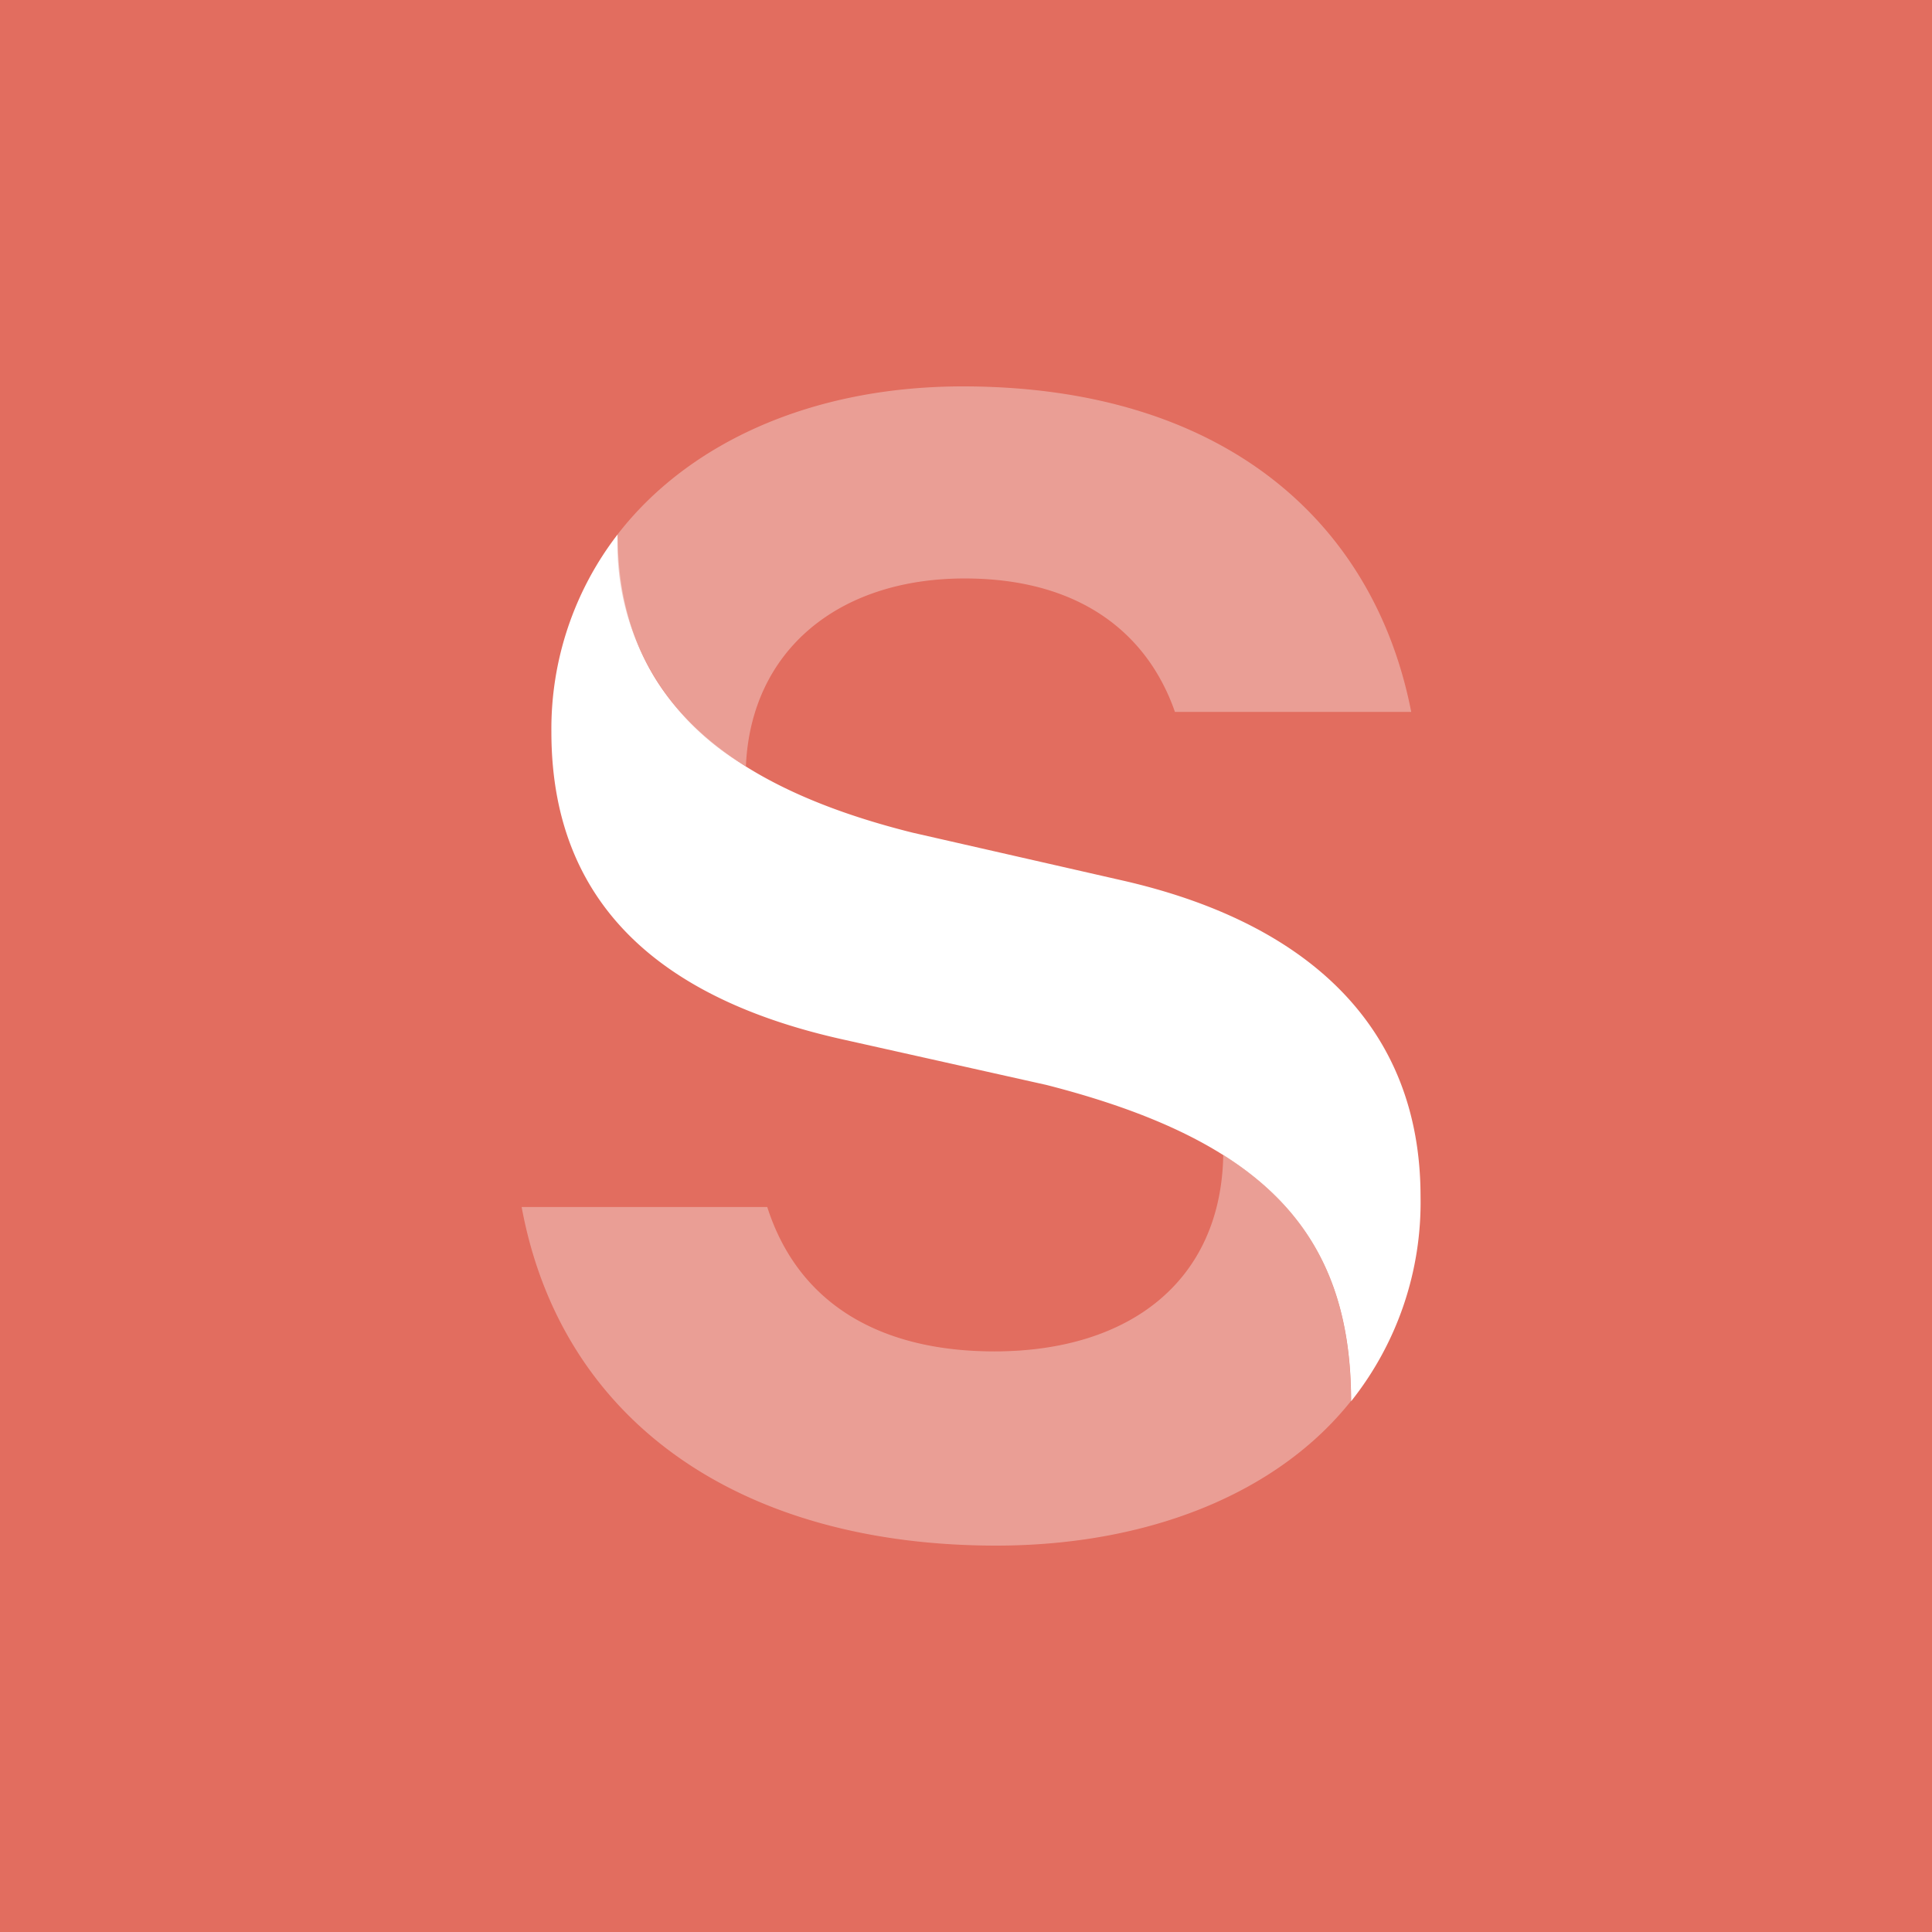
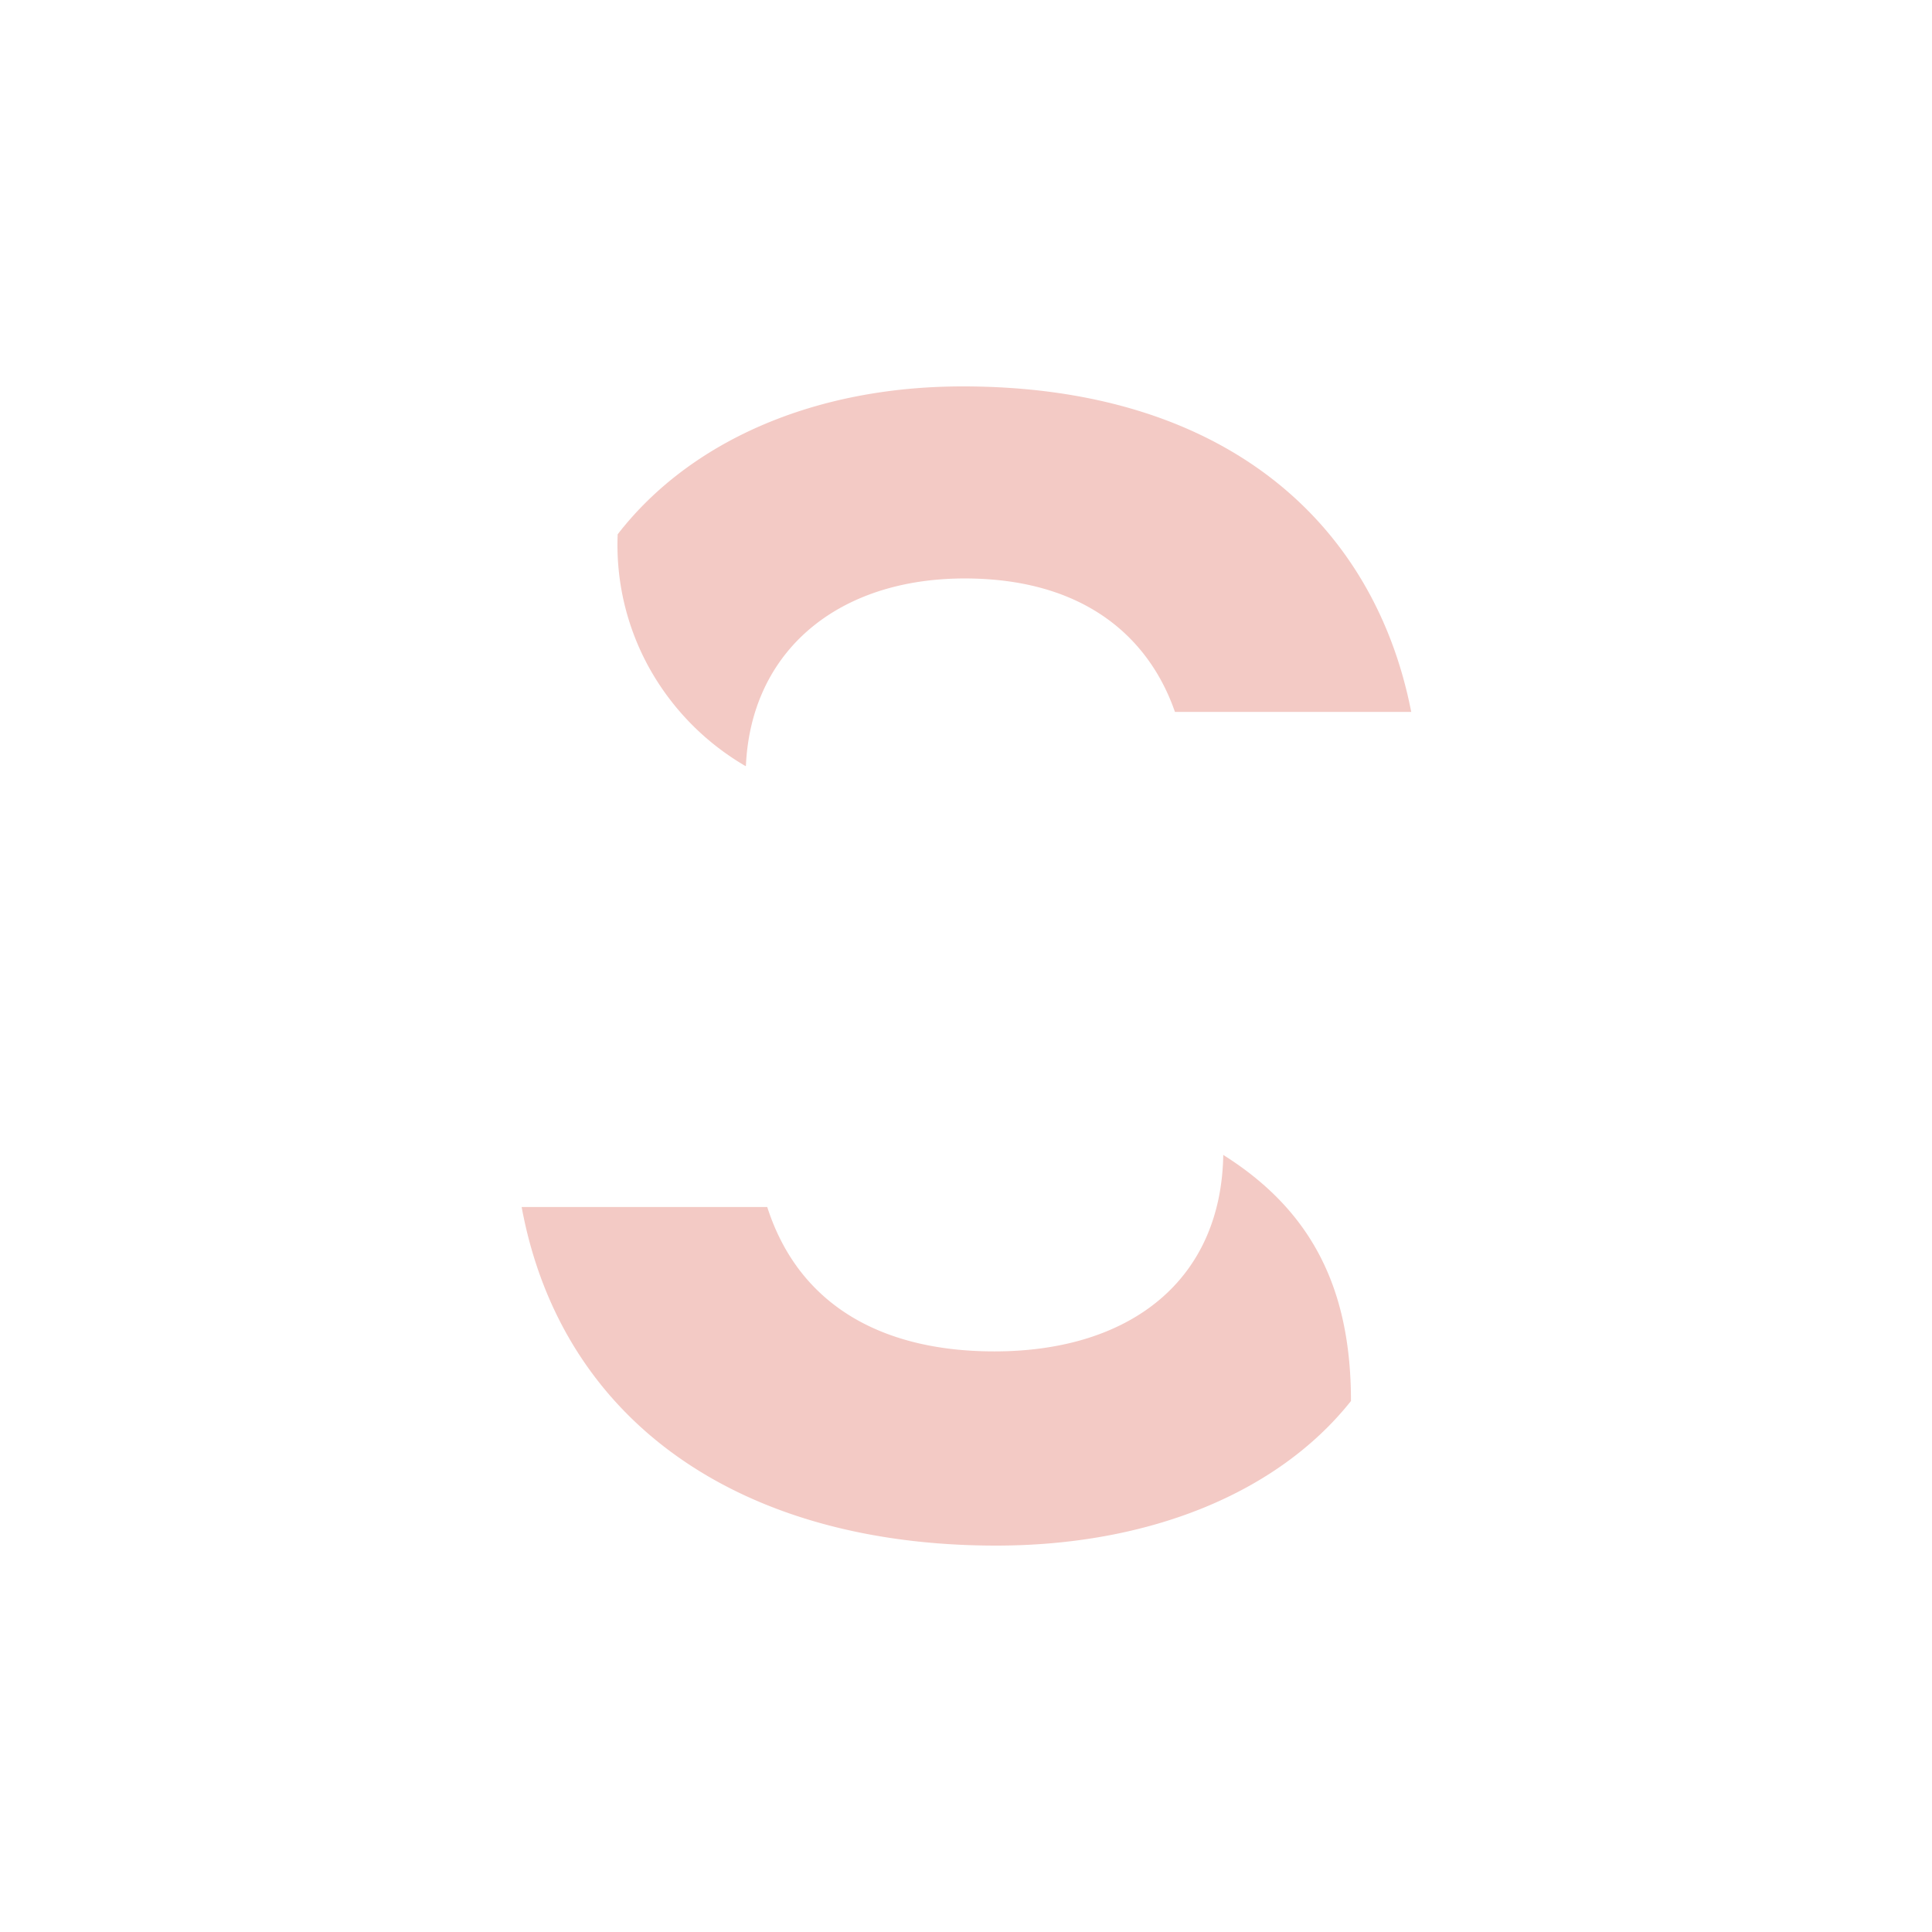
<svg xmlns="http://www.w3.org/2000/svg" width="100" height="100" fill="none">
-   <path fill="#E26D5F" d="M0 0h100v100H0z" />
  <path fill="#fff" d="M31.97 27.656c0 8.09 5.085 12.904 15.268 15.443l10.787 2.458c9.636 2.174 15.502 7.575 15.502 16.373a16.53 16.53 0 0 1-3.594 10.6c0-8.78-4.622-13.523-15.772-16.374L43.57 53.789c-8.483-1.901-15.03-6.341-15.03-15.898a16.48 16.48 0 0 1 3.432-10.235" />
  <path fill="#EEB4AD" d="M63.309 59.775c4.6 2.891 6.617 6.937 6.617 12.741C66.118 77.308 59.426 80 51.56 80 38.323 80 29.057 73.597 27 62.474h12.712c1.637 5.107 5.97 7.474 11.754 7.474 7.06 0 11.755-3.701 11.85-10.195M38.582 39.648a13.43 13.43 0 0 1-4.99-5.1 13.14 13.14 0 0 1-1.621-6.892C35.646 22.904 42.039 20 49.832 20c13.486 0 21.29 6.999 23.213 16.849h-12.23c-1.347-3.883-4.726-6.908-10.882-6.908-6.579 0-11.065 3.763-11.325 9.707" opacity=".7" />
</svg>